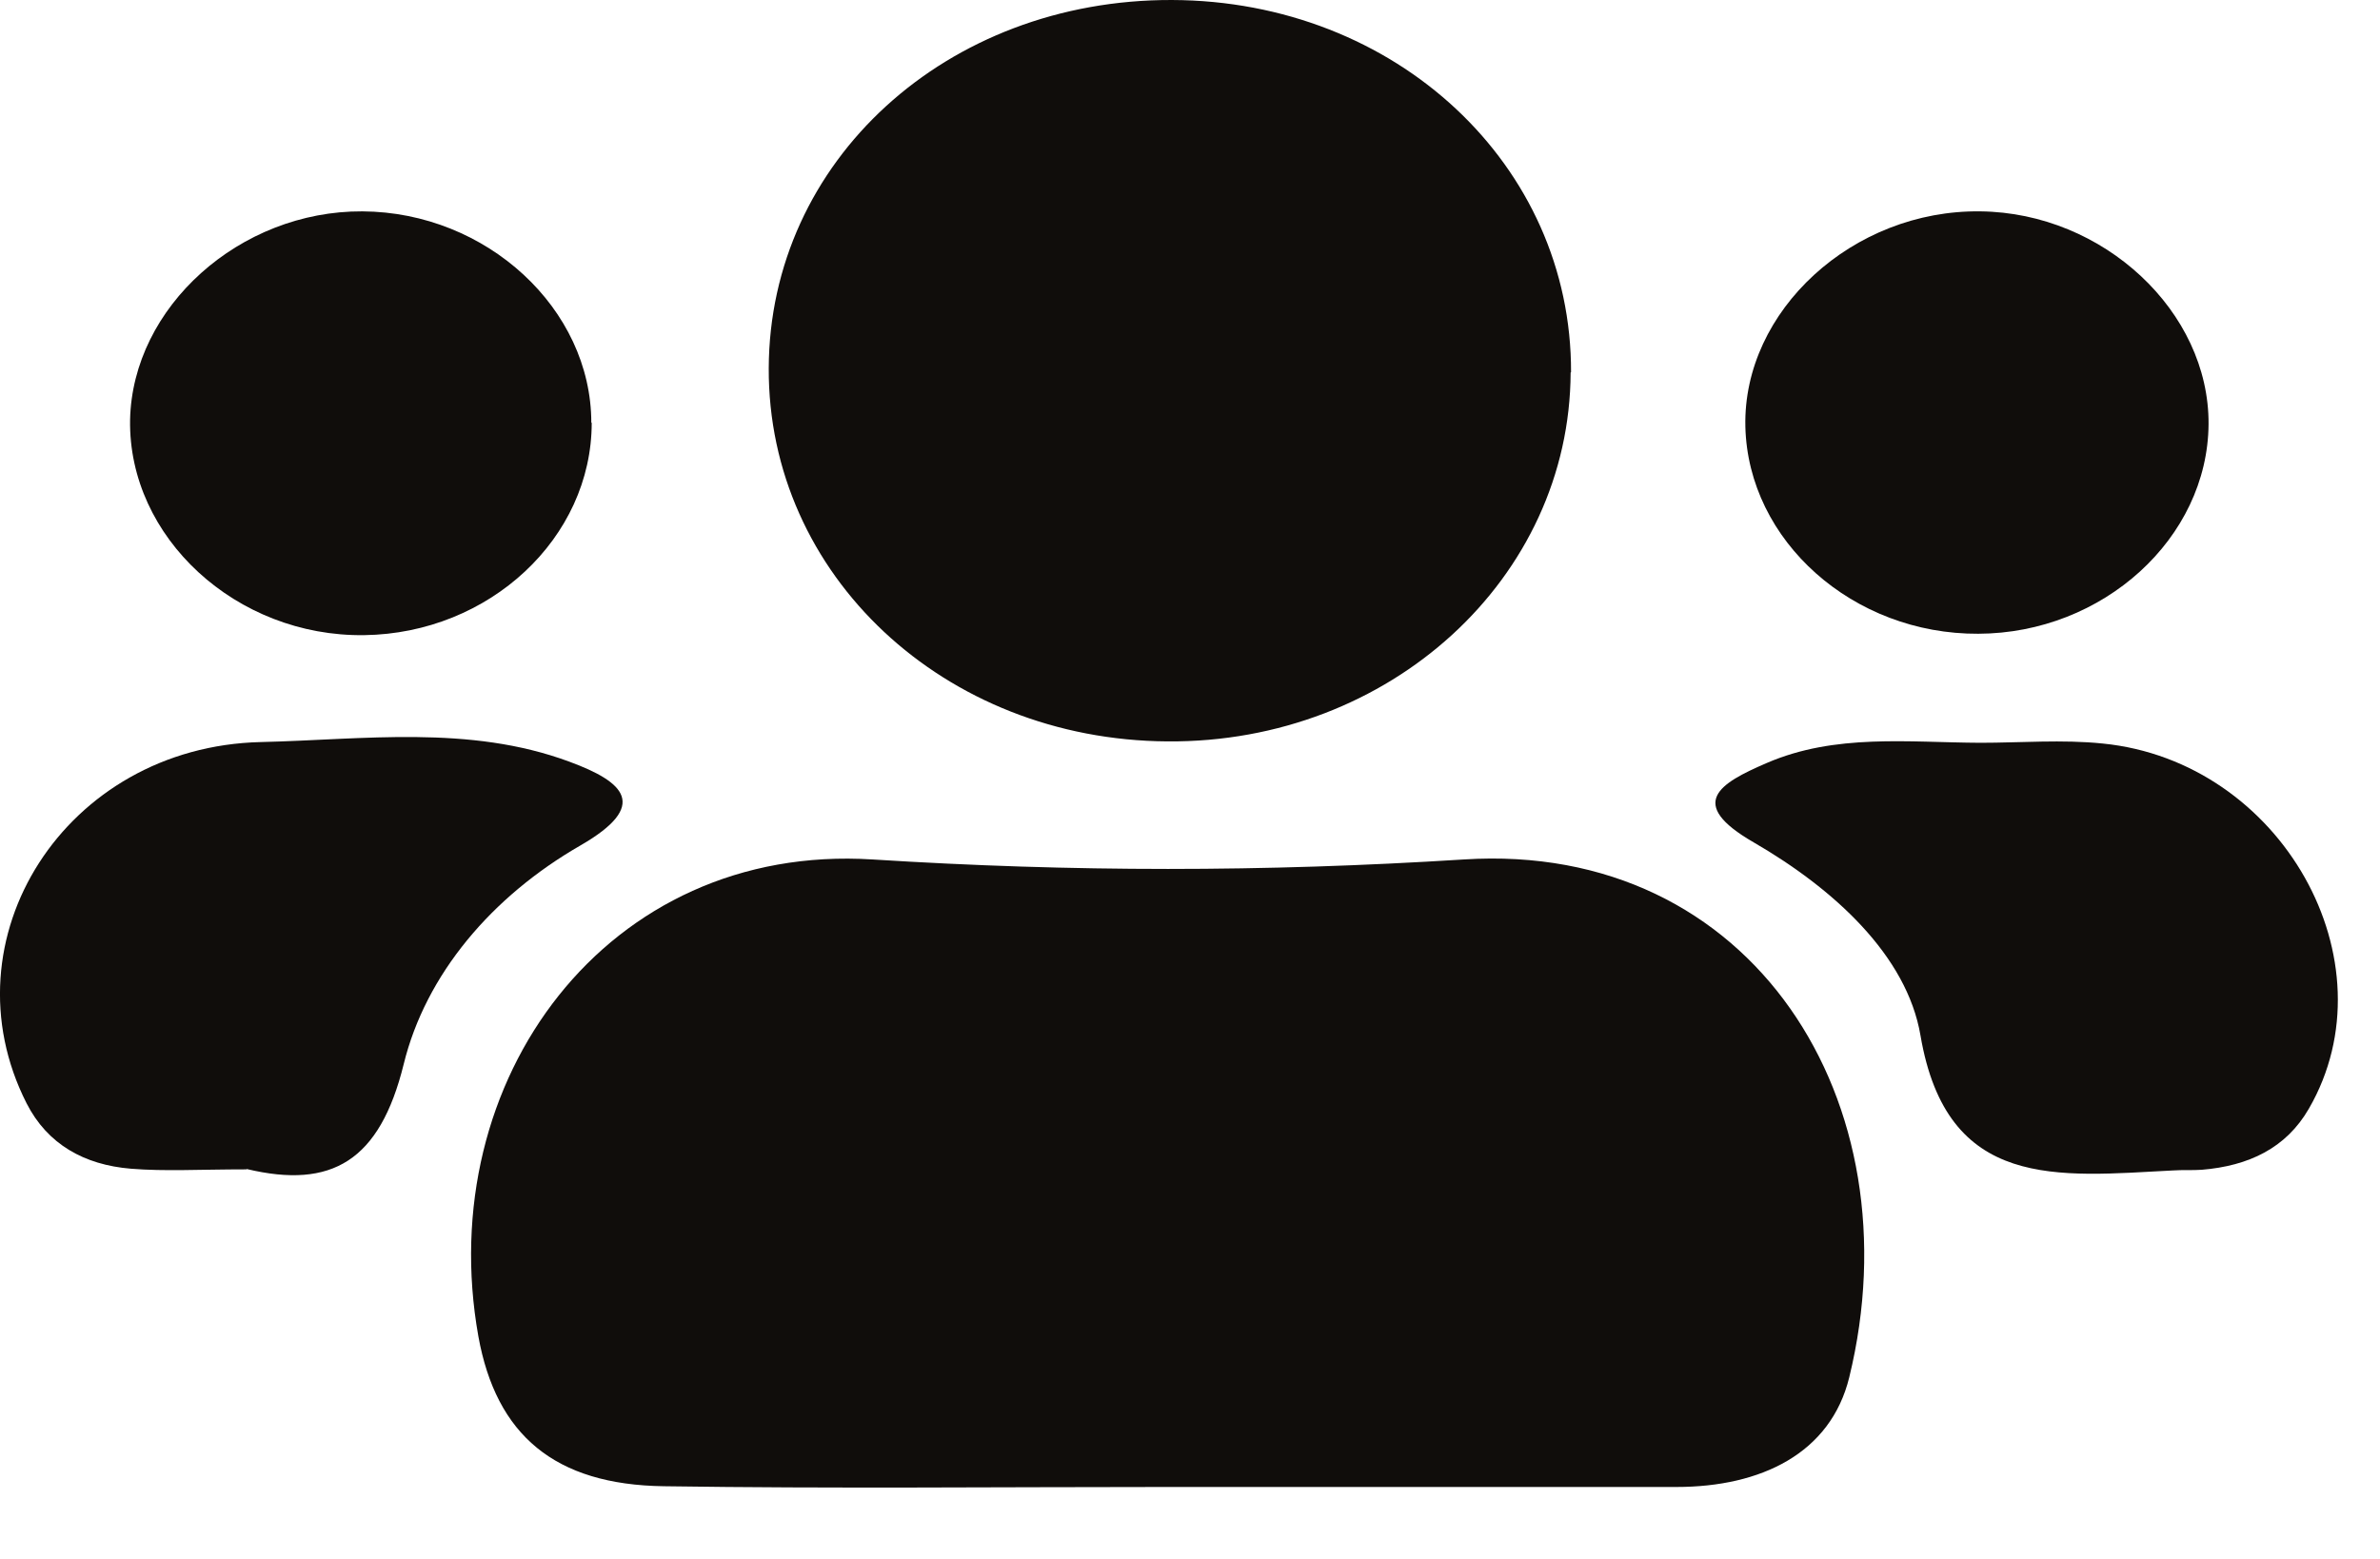
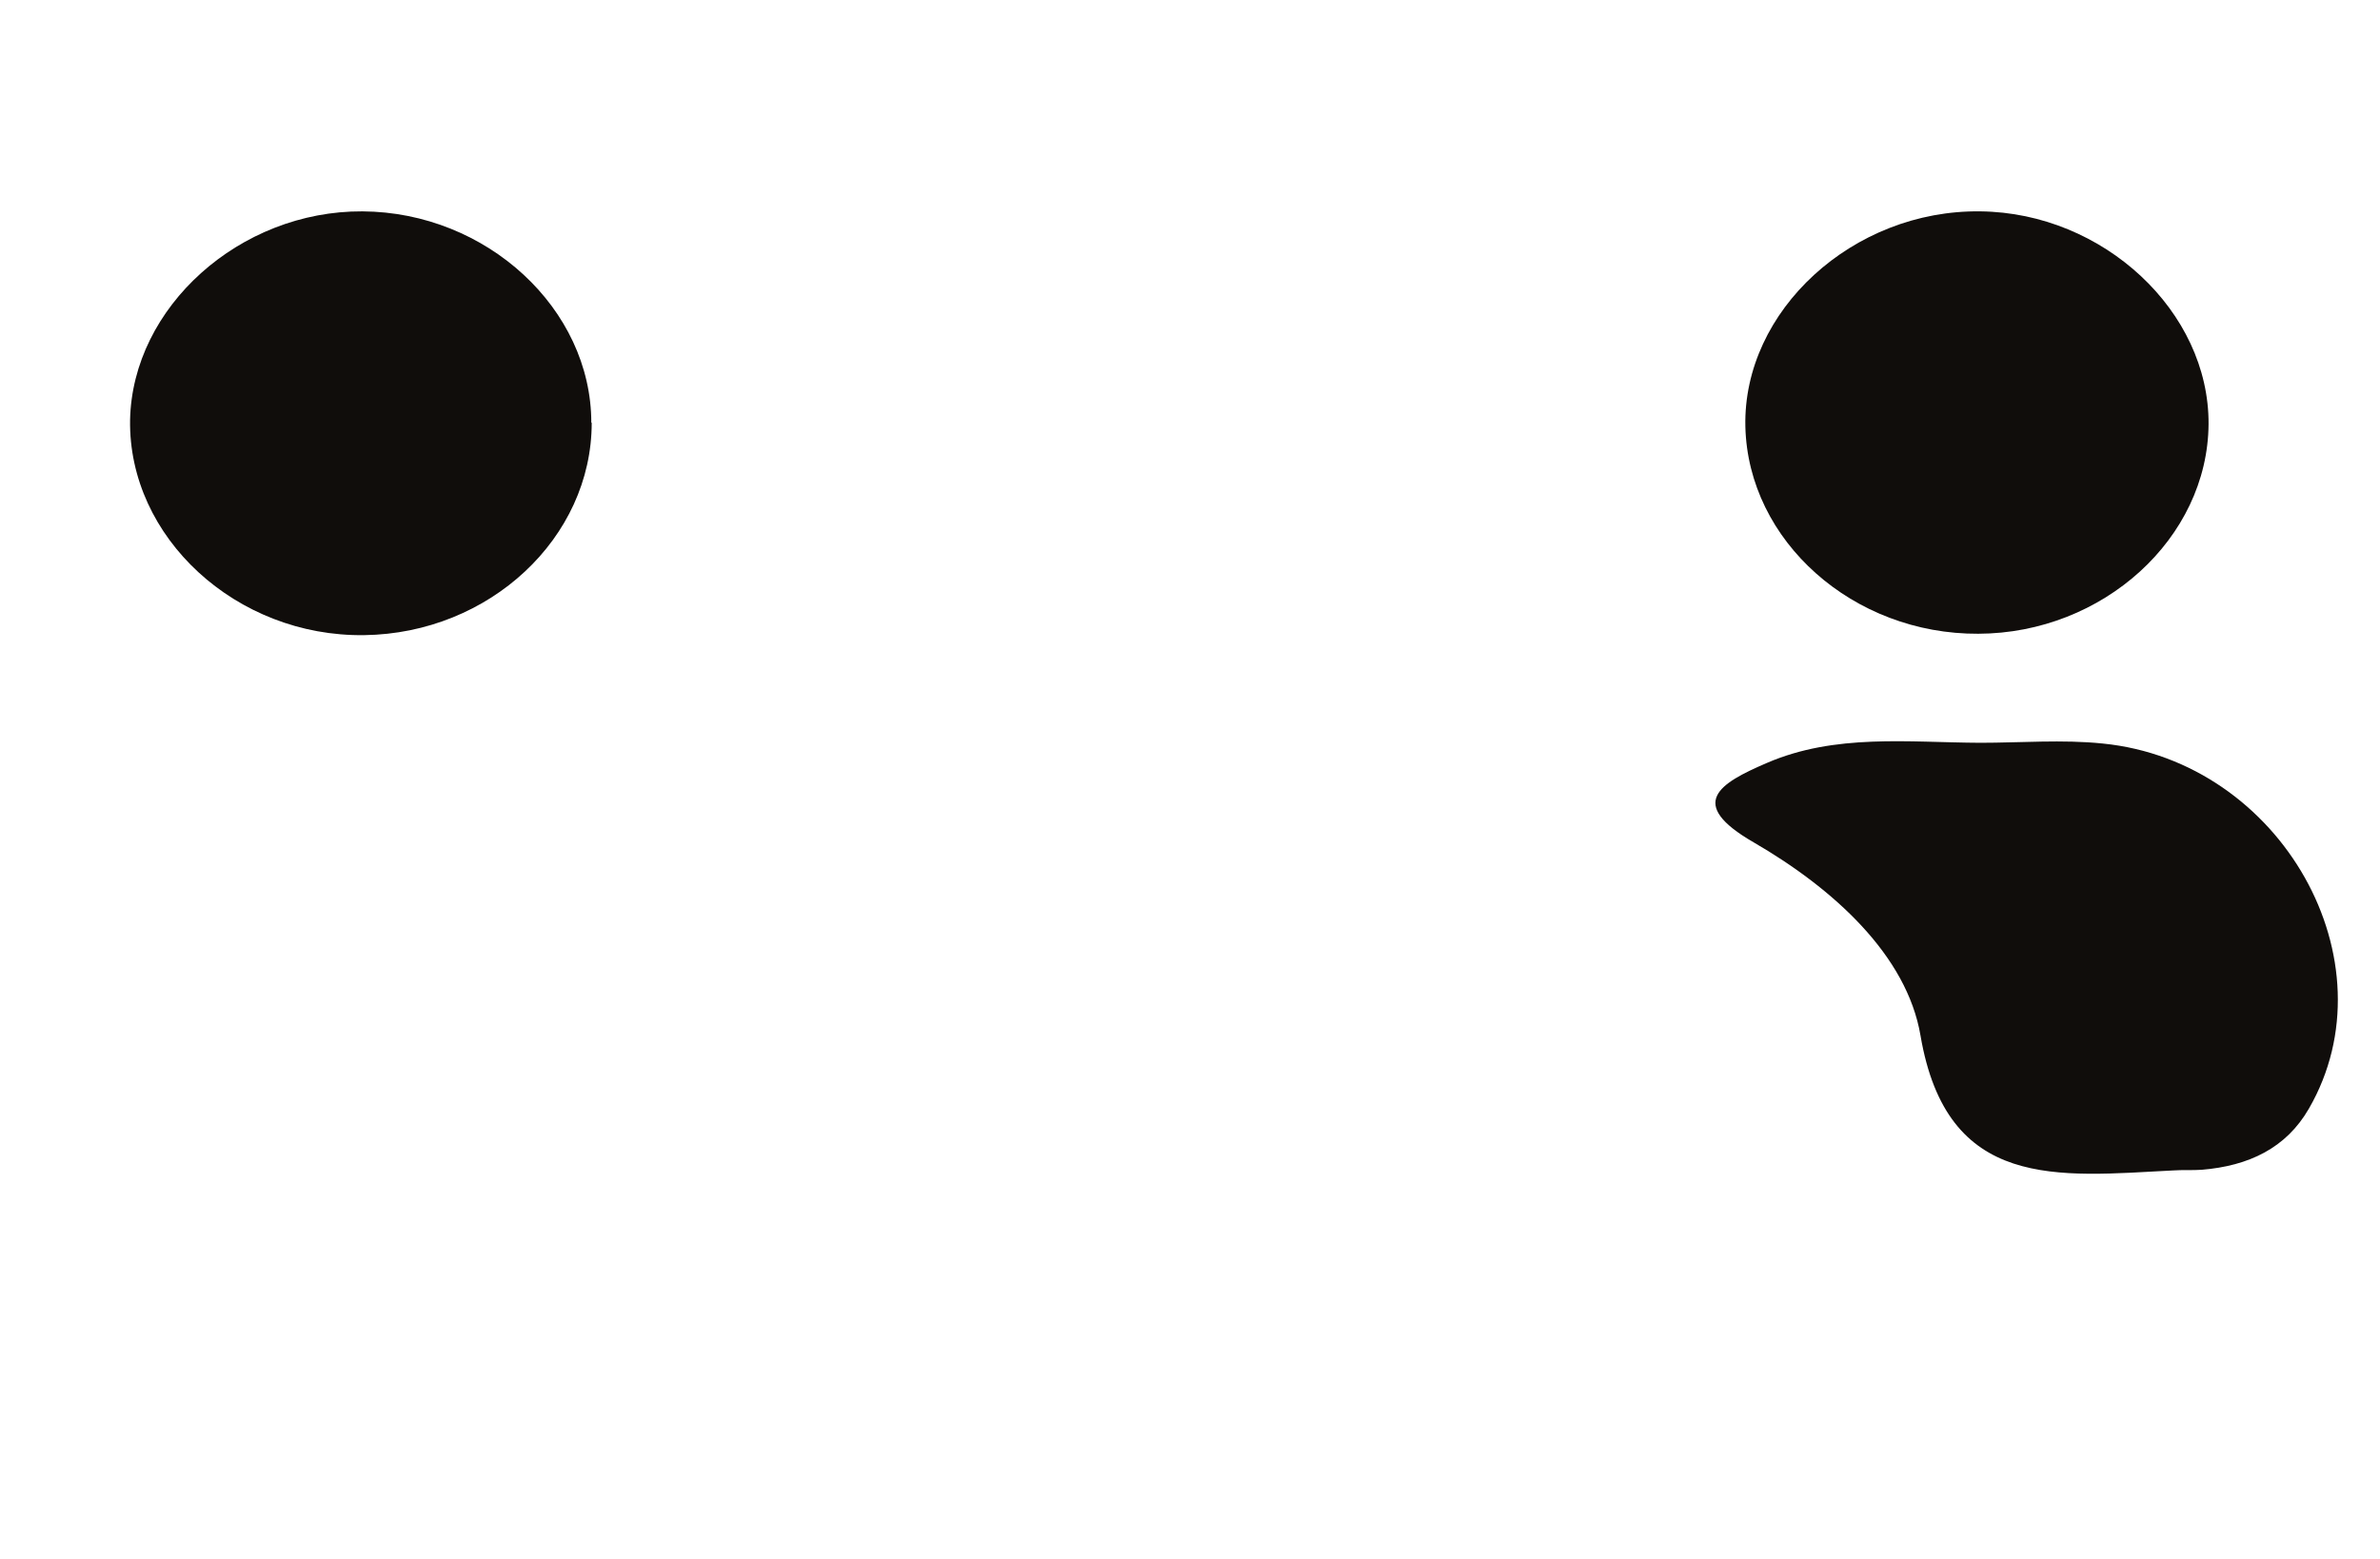
<svg xmlns="http://www.w3.org/2000/svg" width="29" height="19" viewBox="0 0 29 19" fill="none">
-   <path d="M14.202 18.123C12.165 18.123 10.129 18.144 8.092 18.114C6.757 18.097 6.046 17.488 5.829 16.288C5.27 13.162 7.399 10.271 10.632 10.475C13.066 10.629 15.398 10.629 17.836 10.475C21.36 10.249 23.35 13.439 22.533 16.786C22.306 17.714 21.457 18.123 20.427 18.123C18.353 18.123 16.275 18.123 14.202 18.123Z" fill="#100D0B" />
-   <path d="M19.138 4.539C19.129 7.047 16.936 9.057 14.225 9.036C11.505 9.019 9.357 7.009 9.367 4.488C9.376 1.963 11.532 -0.008 14.28 2.74865e-05C17.009 0.009 19.152 2.01 19.143 4.539H19.138Z" fill="#100D0B" />
-   <path d="M3.003 14.252C2.435 14.252 2.01 14.278 1.594 14.244C1.026 14.197 0.578 13.946 0.324 13.447C-0.692 11.446 0.795 9.1 3.178 9.044C4.43 9.015 5.718 8.831 6.937 9.283C7.607 9.53 7.921 9.815 7.071 10.305C5.991 10.927 5.187 11.876 4.919 12.97C4.628 14.15 4.042 14.495 3.007 14.248L3.003 14.252Z" fill="#100D0B" />
  <path d="M24.126 9.053C24.625 9.053 25.128 9.011 25.622 9.062C27.802 9.279 29.169 11.719 28.134 13.511C27.857 13.993 27.4 14.21 26.828 14.257C26.712 14.265 26.597 14.257 26.481 14.265C25.073 14.338 23.724 14.516 23.401 12.621C23.235 11.642 22.339 10.829 21.369 10.267C20.542 9.79 20.953 9.547 21.526 9.3C22.362 8.938 23.253 9.049 24.131 9.053H24.126Z" fill="#100D0B" />
  <path d="M7.21 5.152C7.21 6.558 5.963 7.72 4.439 7.741C2.878 7.763 1.562 6.549 1.585 5.118C1.613 3.743 2.92 2.568 4.416 2.576C5.931 2.585 7.205 3.764 7.205 5.152H7.21Z" fill="#100D0B" />
  <path d="M24.108 7.724C22.579 7.733 21.3 6.592 21.267 5.199C21.235 3.786 22.579 2.555 24.131 2.576C25.631 2.593 26.92 3.798 26.911 5.17C26.901 6.558 25.627 7.72 24.103 7.724H24.108Z" fill="#100D0B" />
</svg>